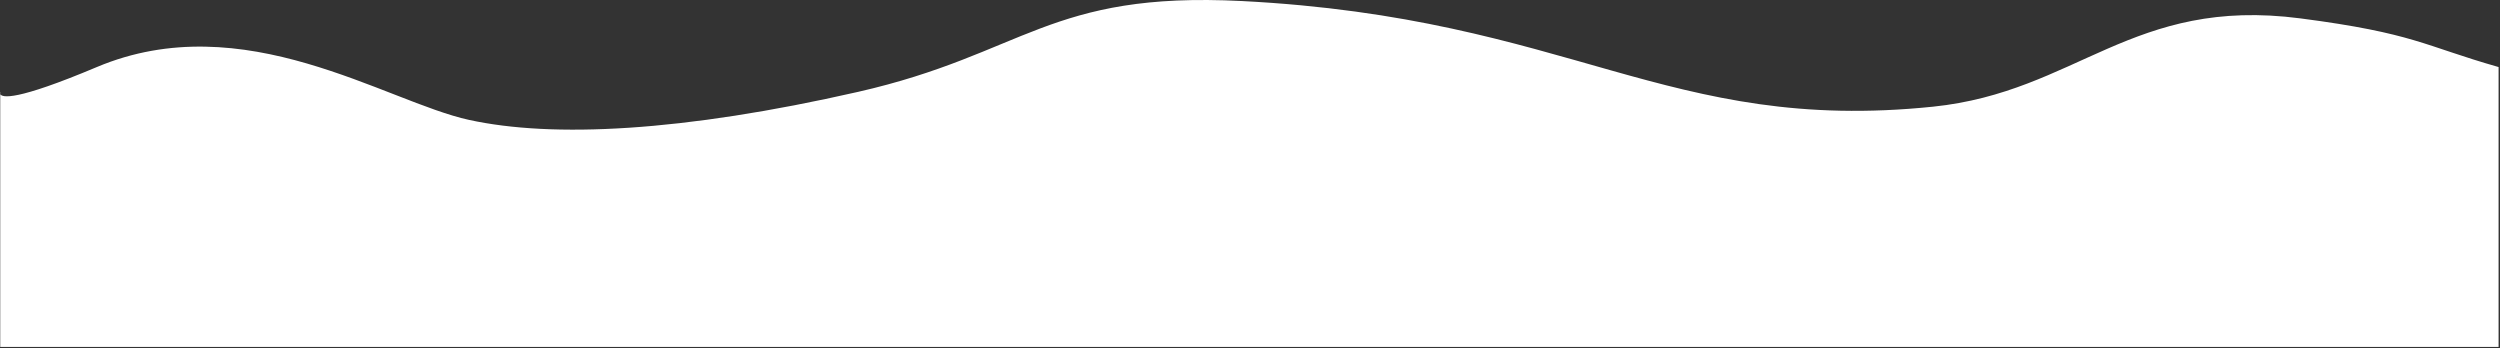
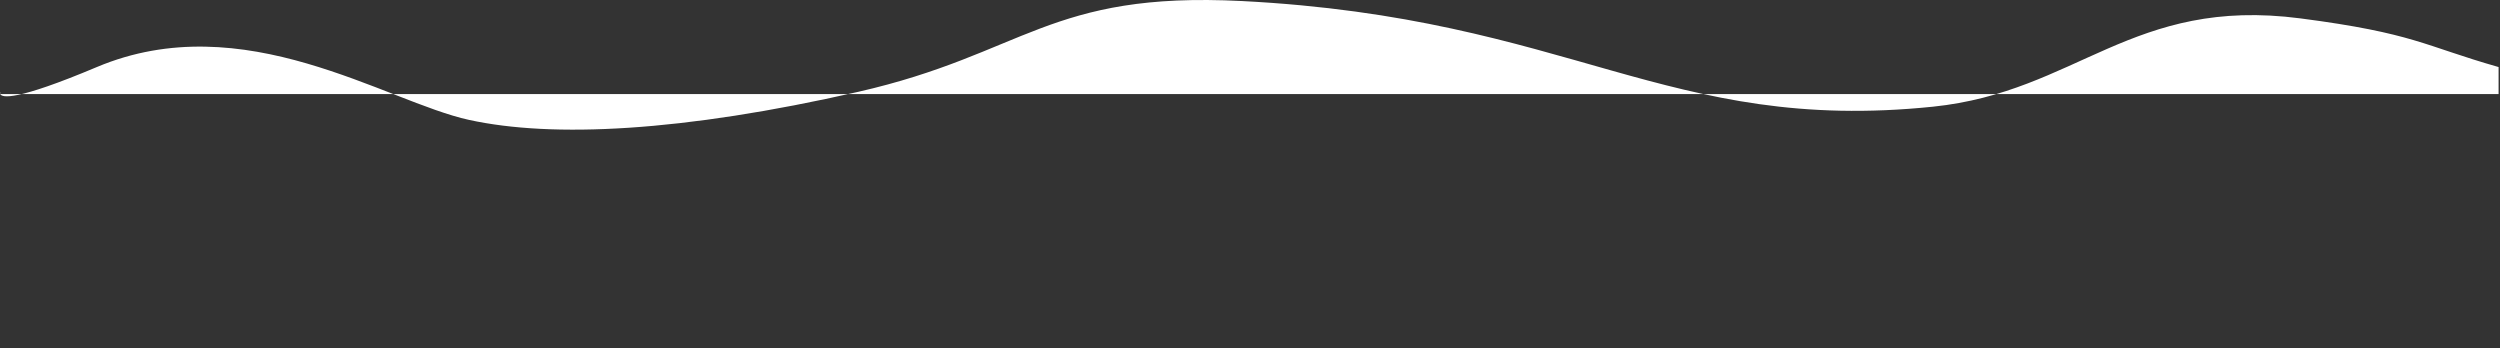
<svg xmlns="http://www.w3.org/2000/svg" width="1514" height="211" viewBox="0 0 1514 211" fill="none">
  <rect x="0" y="0" width="1514" height="211" fill="#333333" stroke="none" />
-   <path d="M0.145 56.963C-0.181 56.296 0.145 55.634 0.145 55.634V56.963C1.211 59.151 9.264 61.398 58.645 40.606C147.645 3.134 233.645 61.634 284.145 72.634C334.645 83.634 413.044 79.909 519.645 55.634C620.645 32.634 635.145 -5.366 752.145 0.634C951.795 10.872 1009.55 81.221 1170.64 64.607C1257.64 55.634 1291.14 -2.171 1393.14 11.134C1462.14 20.134 1467.64 27.634 1513.14 40.606V210.107H0.145V56.963Z" fill="white" />
+   <path d="M0.145 56.963C-0.181 56.296 0.145 55.634 0.145 55.634V56.963C1.211 59.151 9.264 61.398 58.645 40.606C147.645 3.134 233.645 61.634 284.145 72.634C334.645 83.634 413.044 79.909 519.645 55.634C620.645 32.634 635.145 -5.366 752.145 0.634C951.795 10.872 1009.55 81.221 1170.64 64.607C1257.64 55.634 1291.14 -2.171 1393.14 11.134C1462.14 20.134 1467.64 27.634 1513.14 40.606V210.107V56.963Z" fill="white" />
</svg>